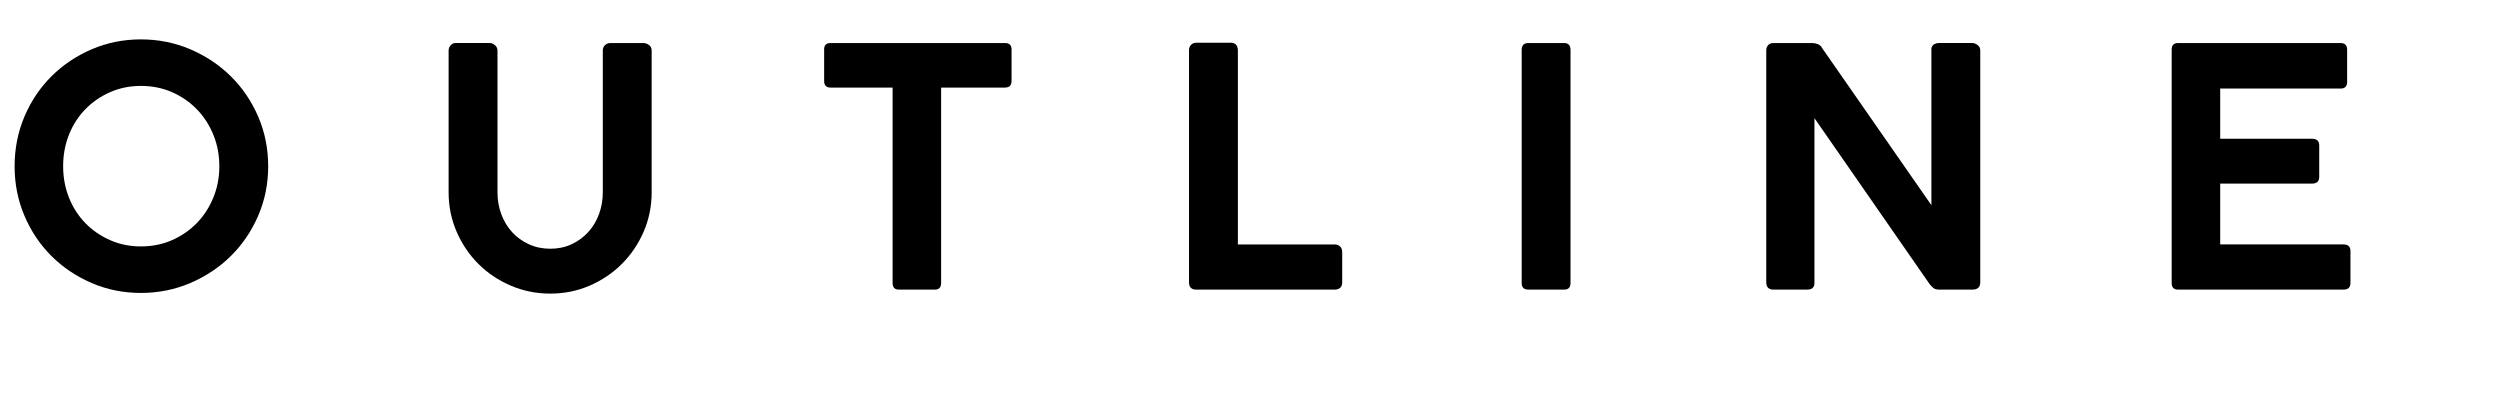
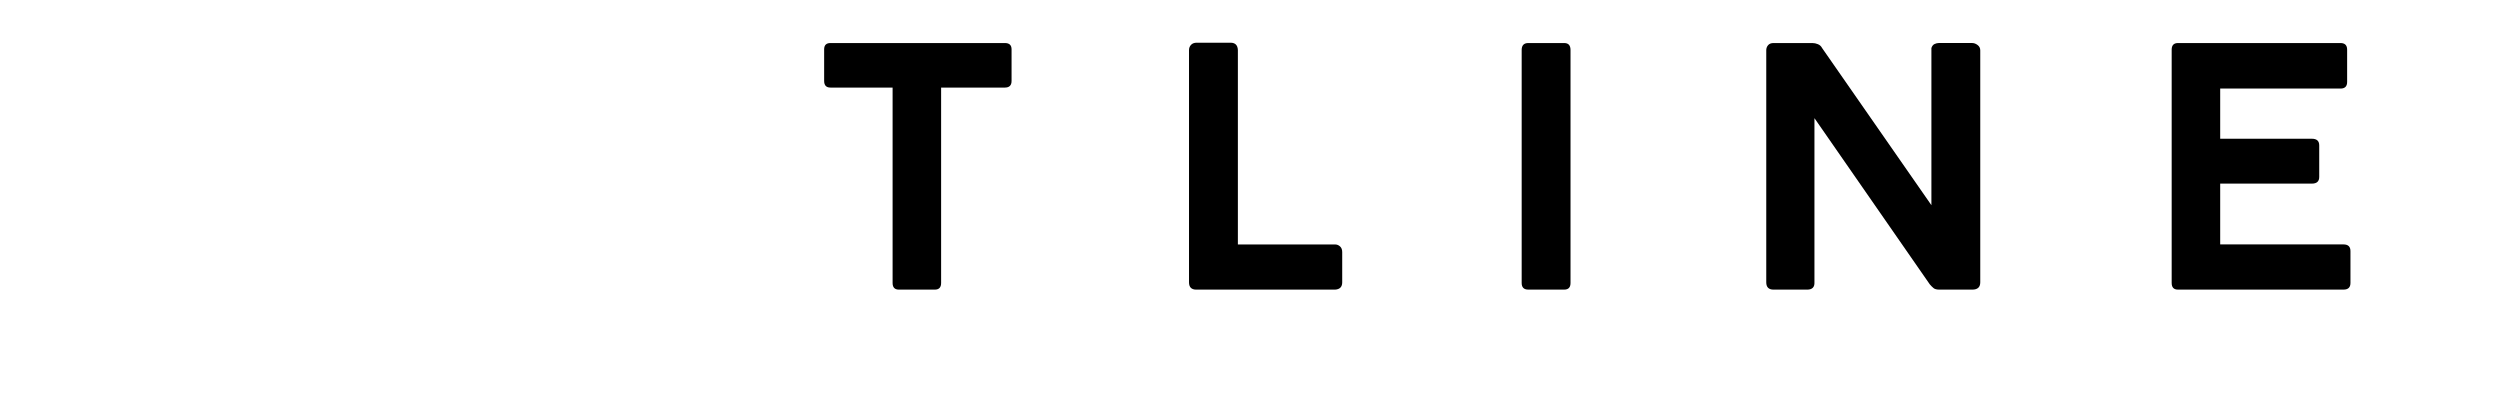
<svg xmlns="http://www.w3.org/2000/svg" id="b" viewBox="0 0 233.212 39.014">
  <g id="c">
-     <path d="m25.017,15.516c0,1.633-.31,3.167-.93,4.604s-1.468,2.687-2.542,3.751c-1.075,1.064-2.335,1.906-3.782,2.526-1.447.62-2.987.93-4.619.93-1.633,0-3.167-.31-4.604-.93-1.437-.62-2.687-1.462-3.751-2.526-1.065-1.064-1.902-2.314-2.511-3.751-.61-1.437-.915-2.971-.915-4.604,0-1.653.305-3.198.915-4.635.609-1.436,1.446-2.687,2.511-3.751,1.064-1.063,2.314-1.906,3.751-2.526,1.436-.62,2.971-.93,4.604-.93,1.632,0,3.172.31,4.619.93,1.446.62,2.707,1.463,3.782,2.526,1.074,1.064,1.922,2.315,2.542,3.751.62,1.437.93,2.981.93,4.635Zm-4.557,0c0-1.054-.186-2.035-.558-2.945-.372-.909-.883-1.699-1.534-2.371-.651-.672-1.421-1.204-2.31-1.597-.889-.393-1.86-.589-2.914-.589-1.034,0-1.995.196-2.883.589-.889.393-1.659.925-2.31,1.597-.651.672-1.158,1.462-1.519,2.371-.362.91-.542,1.892-.542,2.945,0,1.033.181,2.005.542,2.914.361.909.868,1.7,1.519,2.371.651.672,1.42,1.204,2.31,1.597.888.393,1.849.589,2.883.589,1.054,0,2.025-.196,2.914-.589.888-.393,1.658-.925,2.31-1.597.651-.671,1.162-1.462,1.534-2.371s.558-1.881.558-2.914Z" />
-     <path d="m46.407,4.696v13.237c0,.724.119,1.405.356,2.046.237.641.574,1.199,1.007,1.674.434.476.956.853,1.566,1.132.609.279,1.275.418,1.999.418s1.385-.139,1.984-.418c.599-.279,1.116-.656,1.55-1.132.434-.475.77-1.033,1.007-1.674s.357-1.322.357-2.046V4.696c0-.186.066-.346.201-.48.134-.134.305-.201.512-.201h3.069c.186,0,.361.062.527.186s.248.29.248.496v13.237c0,1.302-.248,2.526-.744,3.674-.496,1.146-1.173,2.149-2.031,3.007-.858.857-1.86,1.534-3.007,2.03s-2.372.744-3.674.744c-1.302,0-2.532-.248-3.689-.744s-2.165-1.173-3.022-2.03-1.534-1.86-2.03-3.007c-.496-1.147-.744-2.372-.744-3.674V4.696c0-.165.062-.32.186-.465s.279-.217.465-.217h3.193c.165,0,.325.067.48.201.155.135.232.295.232.48Z" />
    <path d="m76.88,7.549v-2.945c0-.393.196-.589.589-.589h16.275c.413,0,.62.196.62.589v2.945c0,.413-.207.62-.62.62h-5.952v18.228c0,.414-.197.62-.589.62h-3.348c-.393,0-.589-.206-.589-.62V8.169h-5.797c-.393,0-.589-.207-.589-.62Z" />
    <path d="m110.918,4.666c0-.187.062-.347.186-.48.124-.135.3-.202.527-.202h3.162c.434,0,.661.228.682.683v18.135h9.052c.186,0,.346.062.48.186.134.124.201.3.201.527v2.821c0,.434-.228.661-.682.682h-12.927c-.455,0-.682-.228-.682-.682V4.666Z" />
    <path d="m141.949,26.396V4.666c0-.435.206-.651.62-.651h3.348c.393,0,.589.217.589.651v21.73c0,.414-.196.62-.589.62h-3.348c-.414,0-.62-.206-.62-.62Z" />
    <path d="m164.764,4.696c0-.186.057-.346.17-.48.113-.134.284-.201.511-.201h3.627c.166,0,.336.036.512.108.175.072.305.191.388.356l10.199,14.663V4.479c.062-.186.16-.31.294-.372.134-.062.264-.093.388-.093h3.131c.165,0,.331.062.496.186.165.124.248.29.248.496v21.639c0,.454-.248.682-.744.682h-3.069c-.248,0-.429-.047-.542-.14-.114-.093-.232-.212-.356-.356l-10.757-15.5v15.314c.021.454-.207.682-.682.682h-3.131c-.455,0-.682-.228-.682-.682V4.696Z" />
    <path d="m202.584,26.396V4.635c0-.413.196-.62.589-.62h15.159c.414,0,.62.207.62.62v3.007c0,.414-.207.62-.62.62h-11.222v4.681h8.556c.455,0,.682.207.682.62v2.945c0,.413-.228.62-.682.62h-8.556v5.673h11.501c.434,0,.651.207.651.62v2.976c0,.414-.217.62-.651.62h-15.438c-.393,0-.589-.206-.589-.62Z" />
  </g>
</svg>